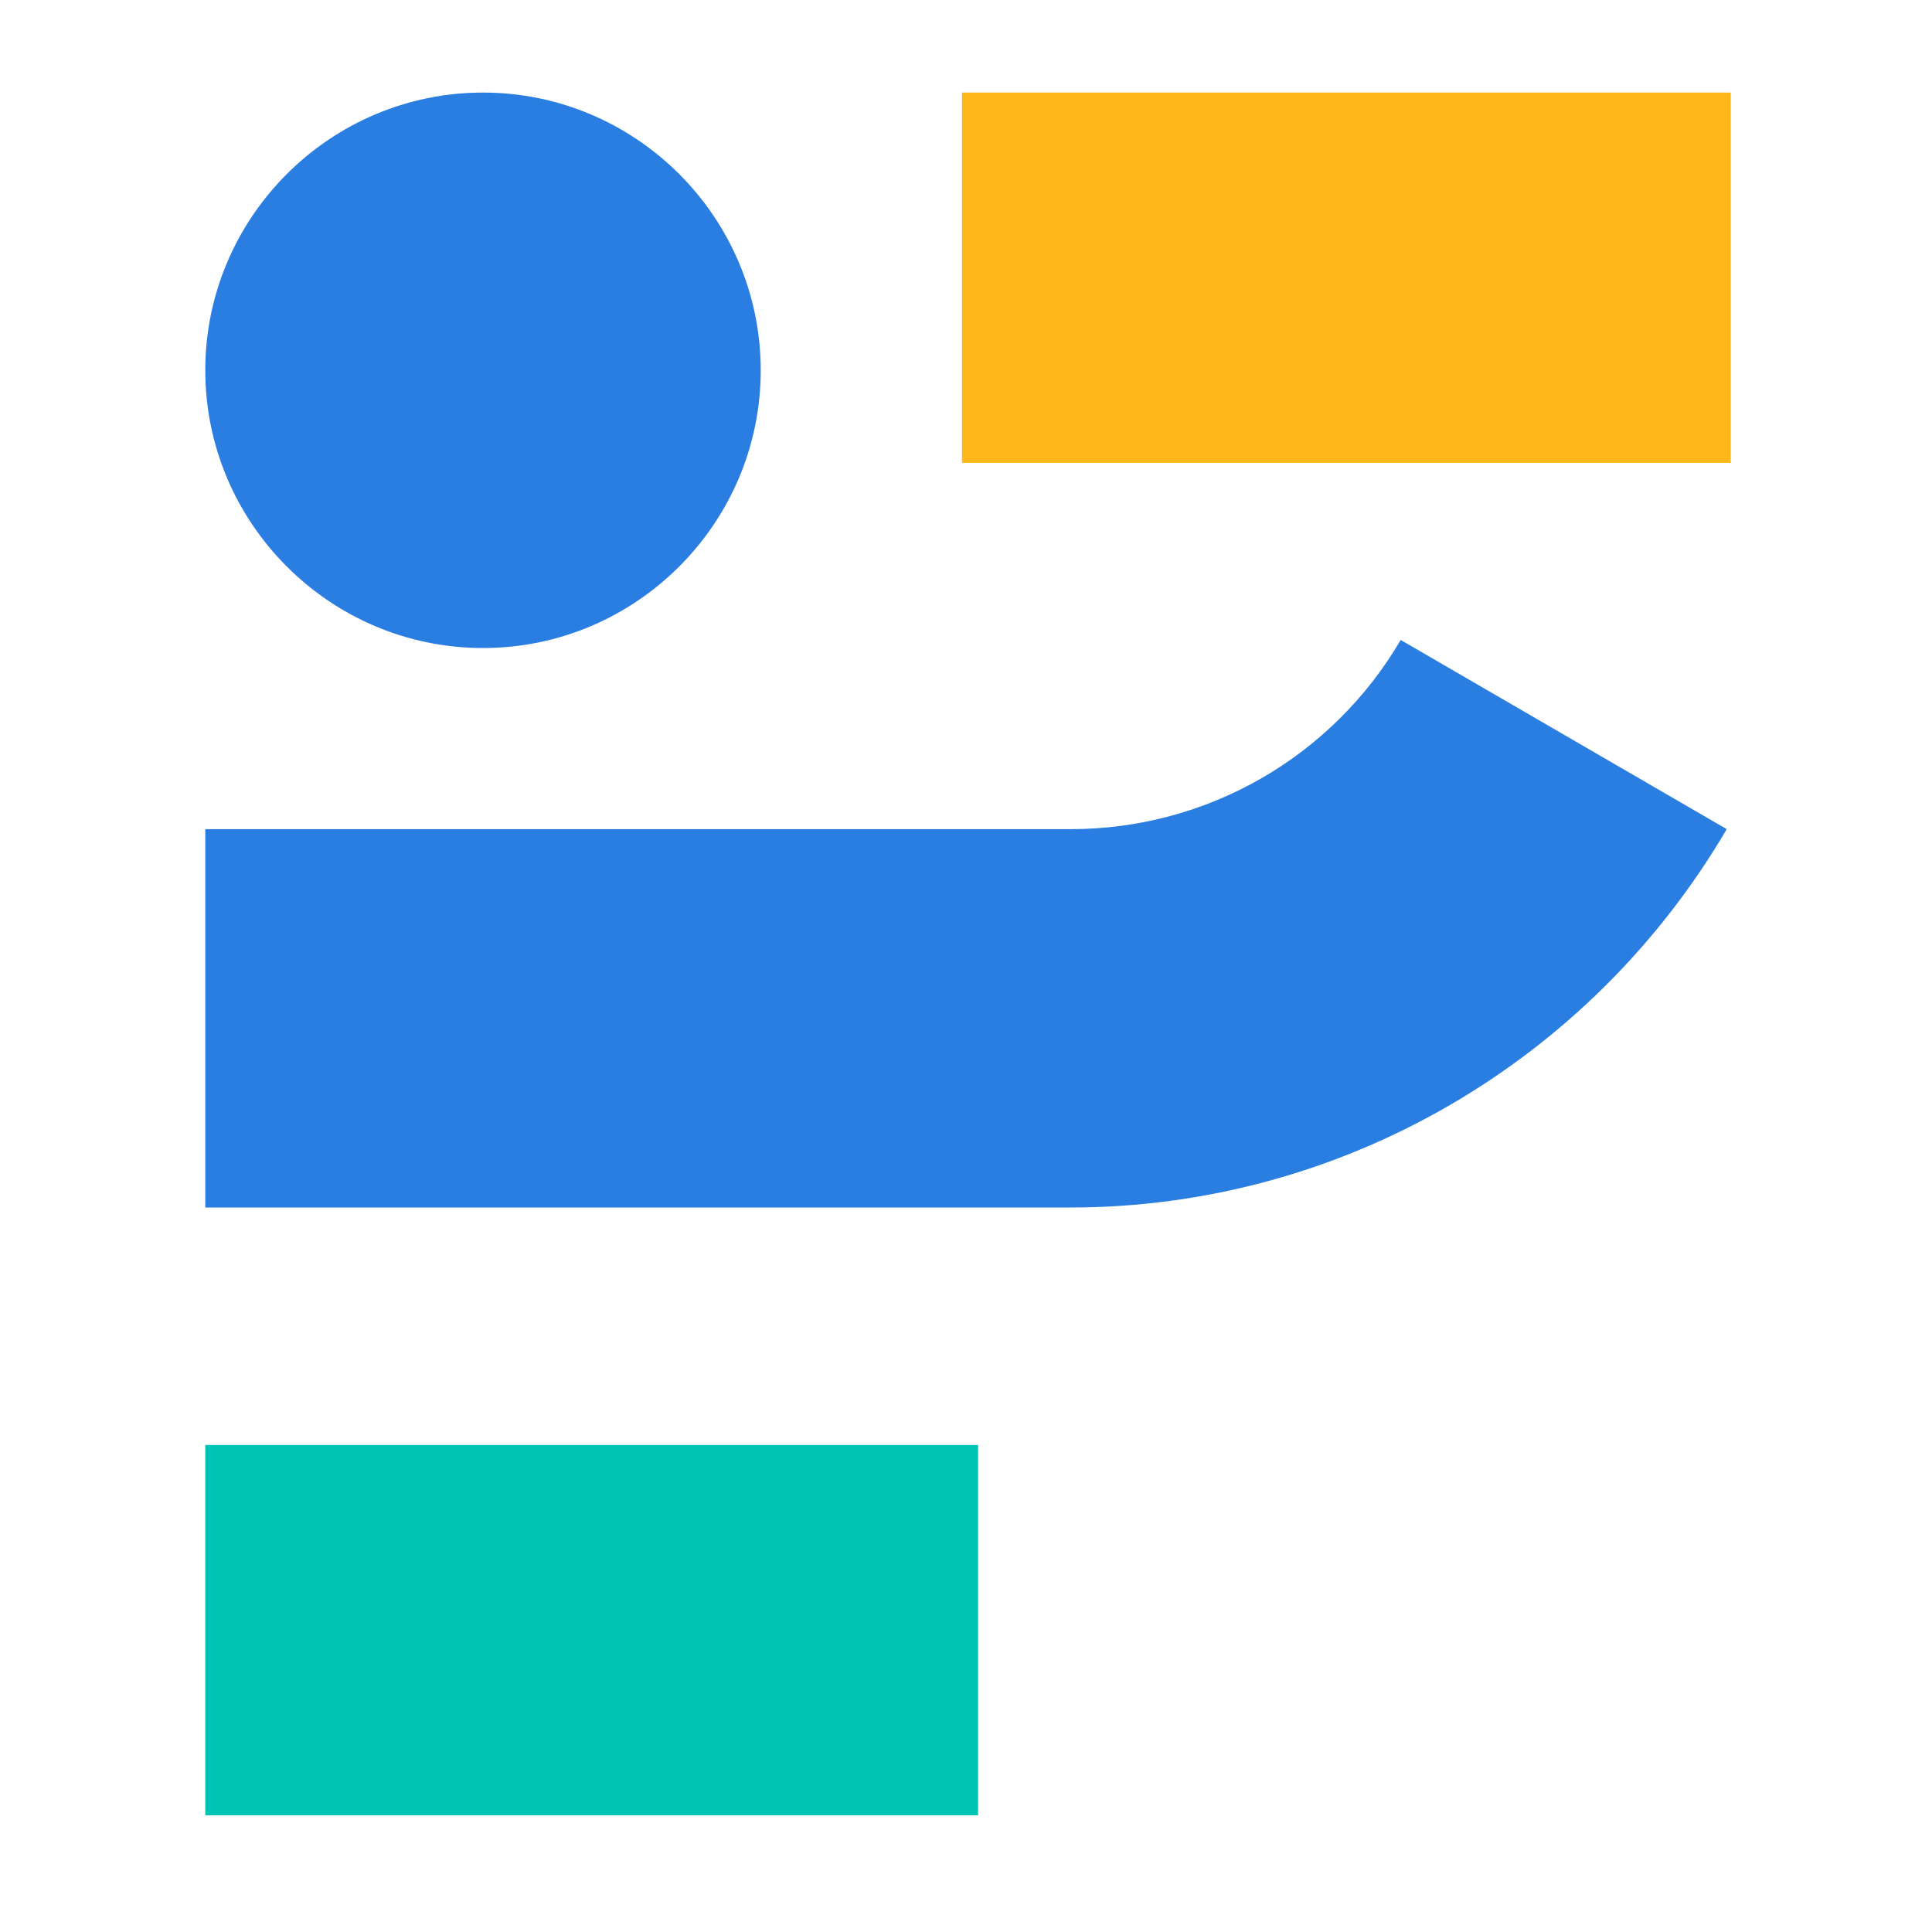
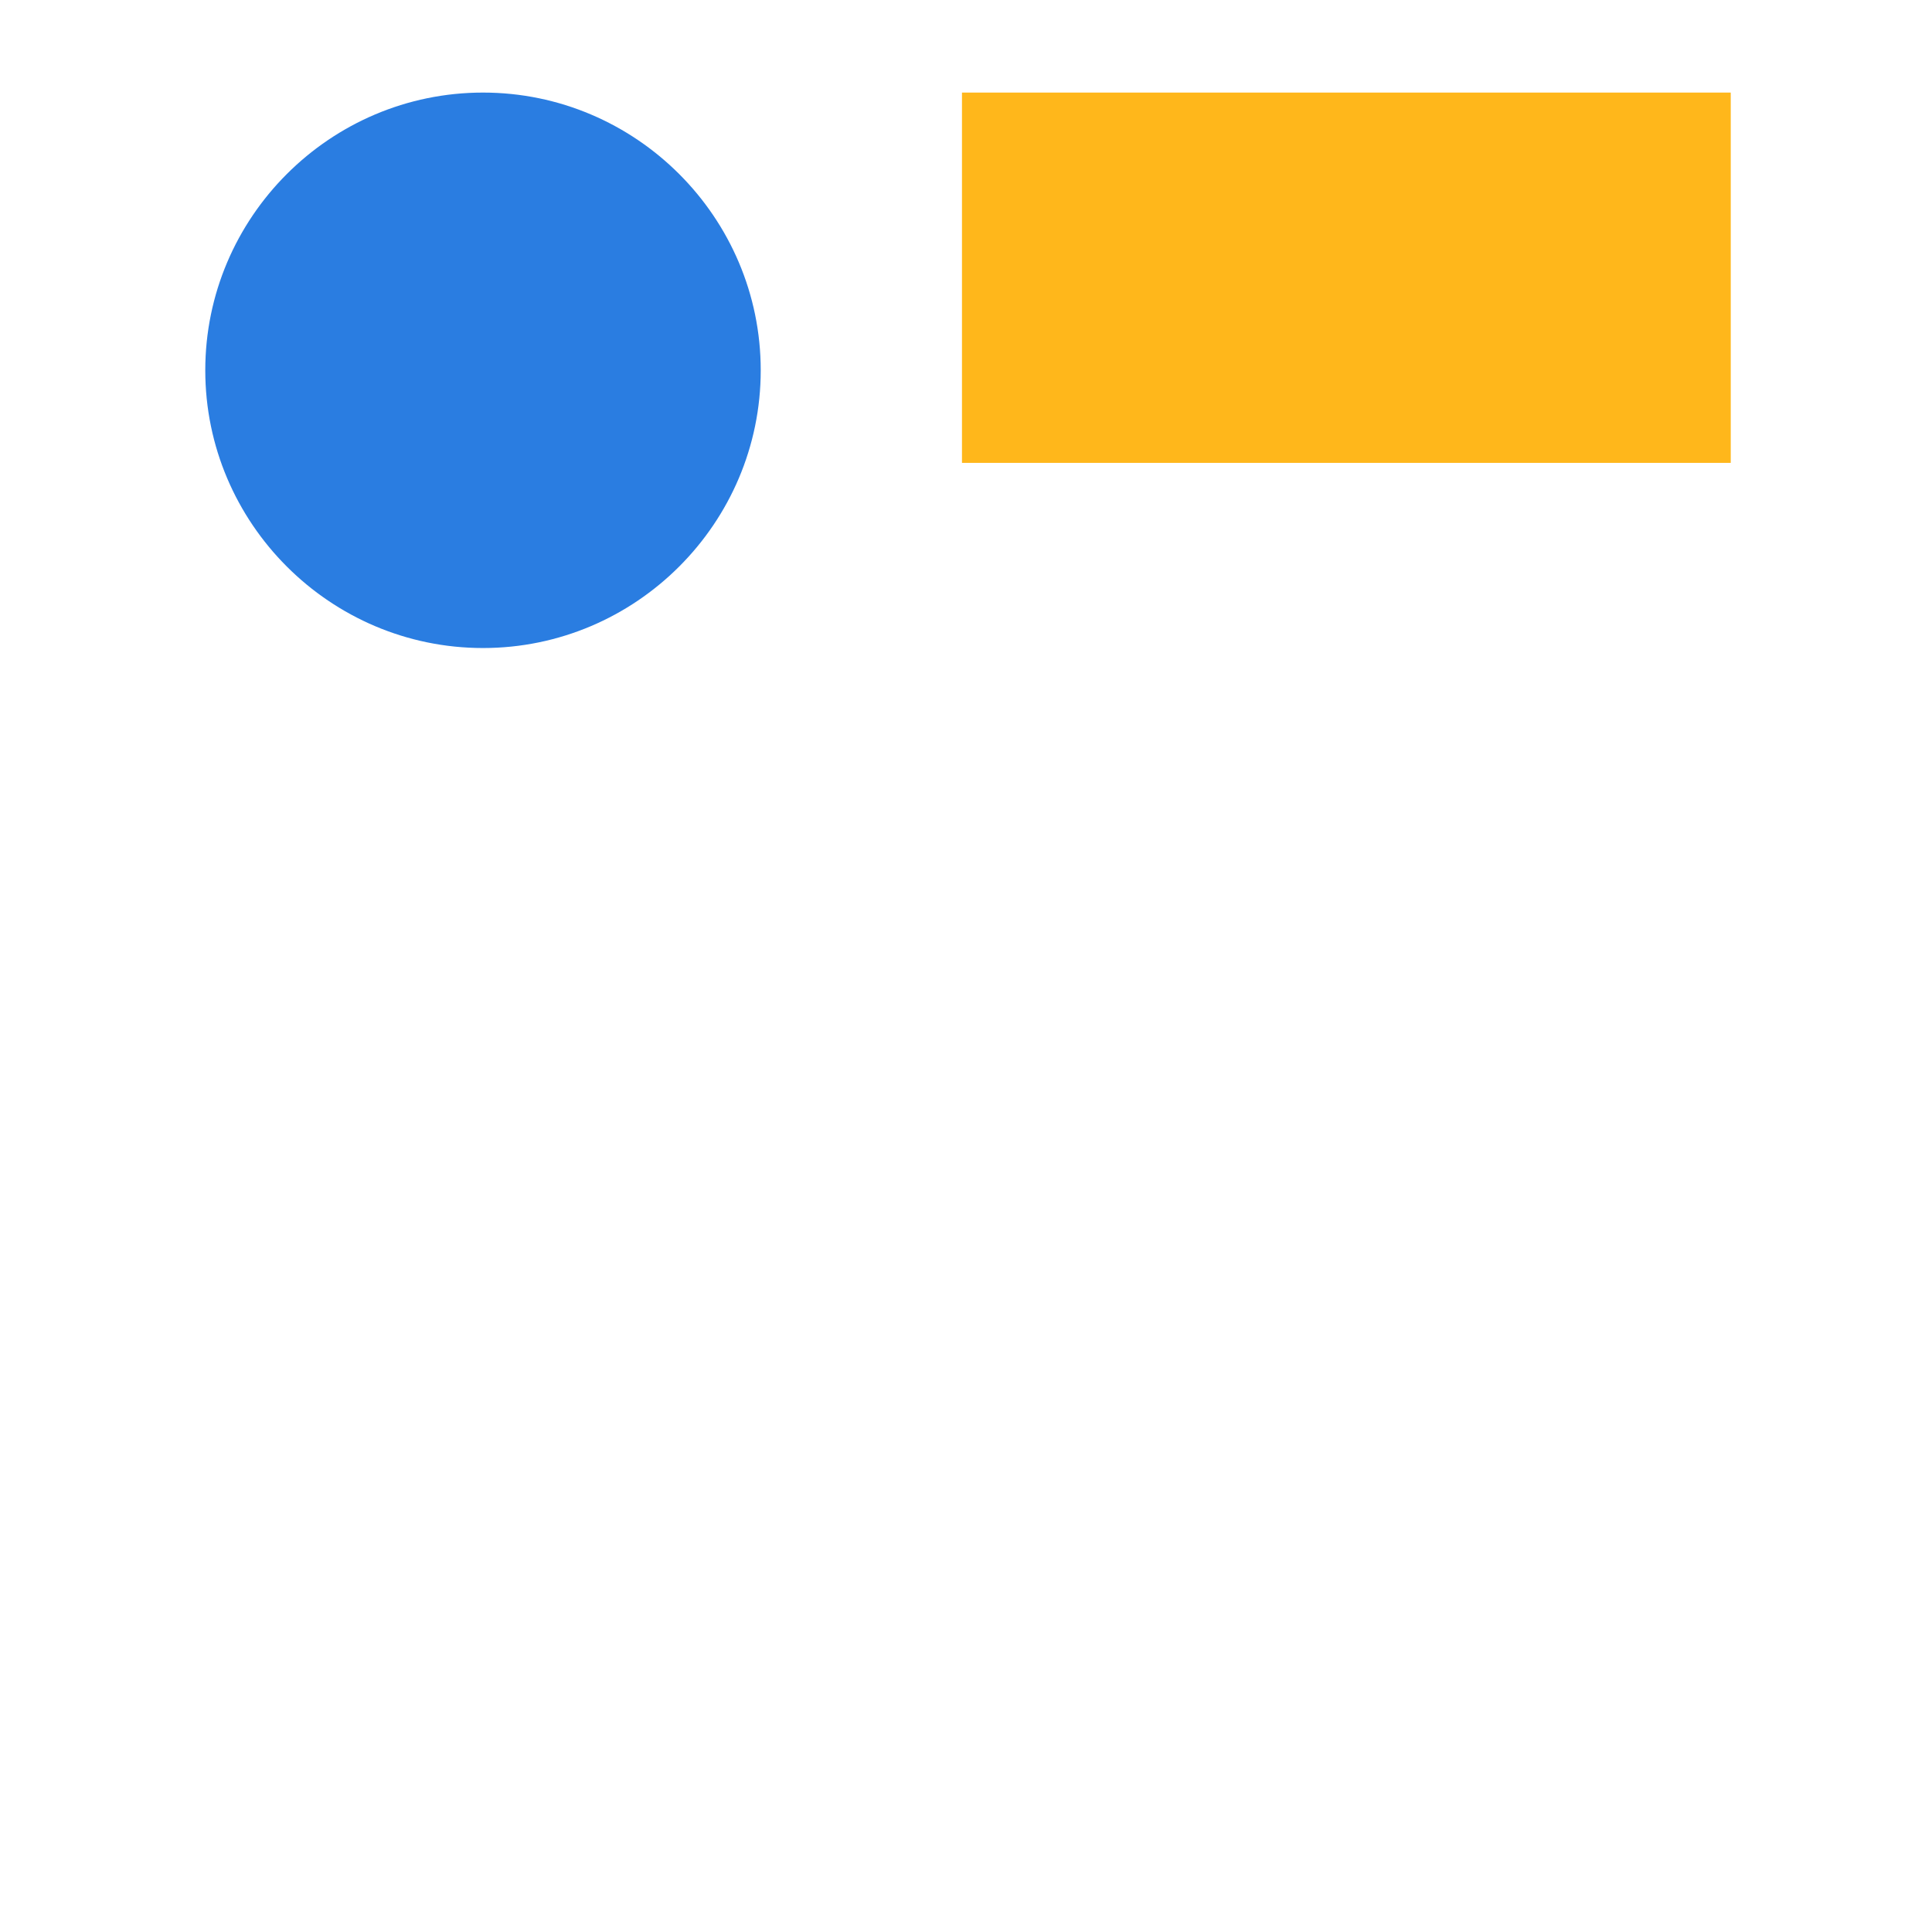
<svg xmlns="http://www.w3.org/2000/svg" id="Camada_1" data-name="Camada 1" version="1.1" viewBox="0 0 48 48">
  <defs>
    <style>
      .cls-1 {
        fill: #ffb71b;
      }

      .cls-1, .cls-2, .cls-3 {
        stroke-width: 0px;
      }

      .cls-2 {
        fill: #00c4b3;
      }

      .cls-3 {
        fill: #2a7de1;
      }
    </style>
  </defs>
-   <path class="cls-3" d="M26.6,20.6H5.1v9.4h21.5c6.7,0,12.9-3.6,16.3-9.4l-8.1-4.7c-1.7,2.9-4.8,4.7-8.2,4.7Z" />
  <path class="cls-3" d="M12,16.1h0c3.8,0,6.9-3.1,6.9-6.9s-3.1-6.9-6.9-6.9h0c-3.8,0-6.9,3.1-6.9,6.9s3.1,6.9,6.9,6.9Z" />
  <polygon class="cls-1" points="43 11.5 43 2.3 43 2.3 23.9 2.3 23.9 2.3 23.9 11.5 43 11.5" />
-   <polygon class="cls-2" points="24.3 45.1 24.3 35.9 24.3 35.9 5.1 35.9 5.1 35.9 5.1 45.1 24.3 45.1" />
</svg>